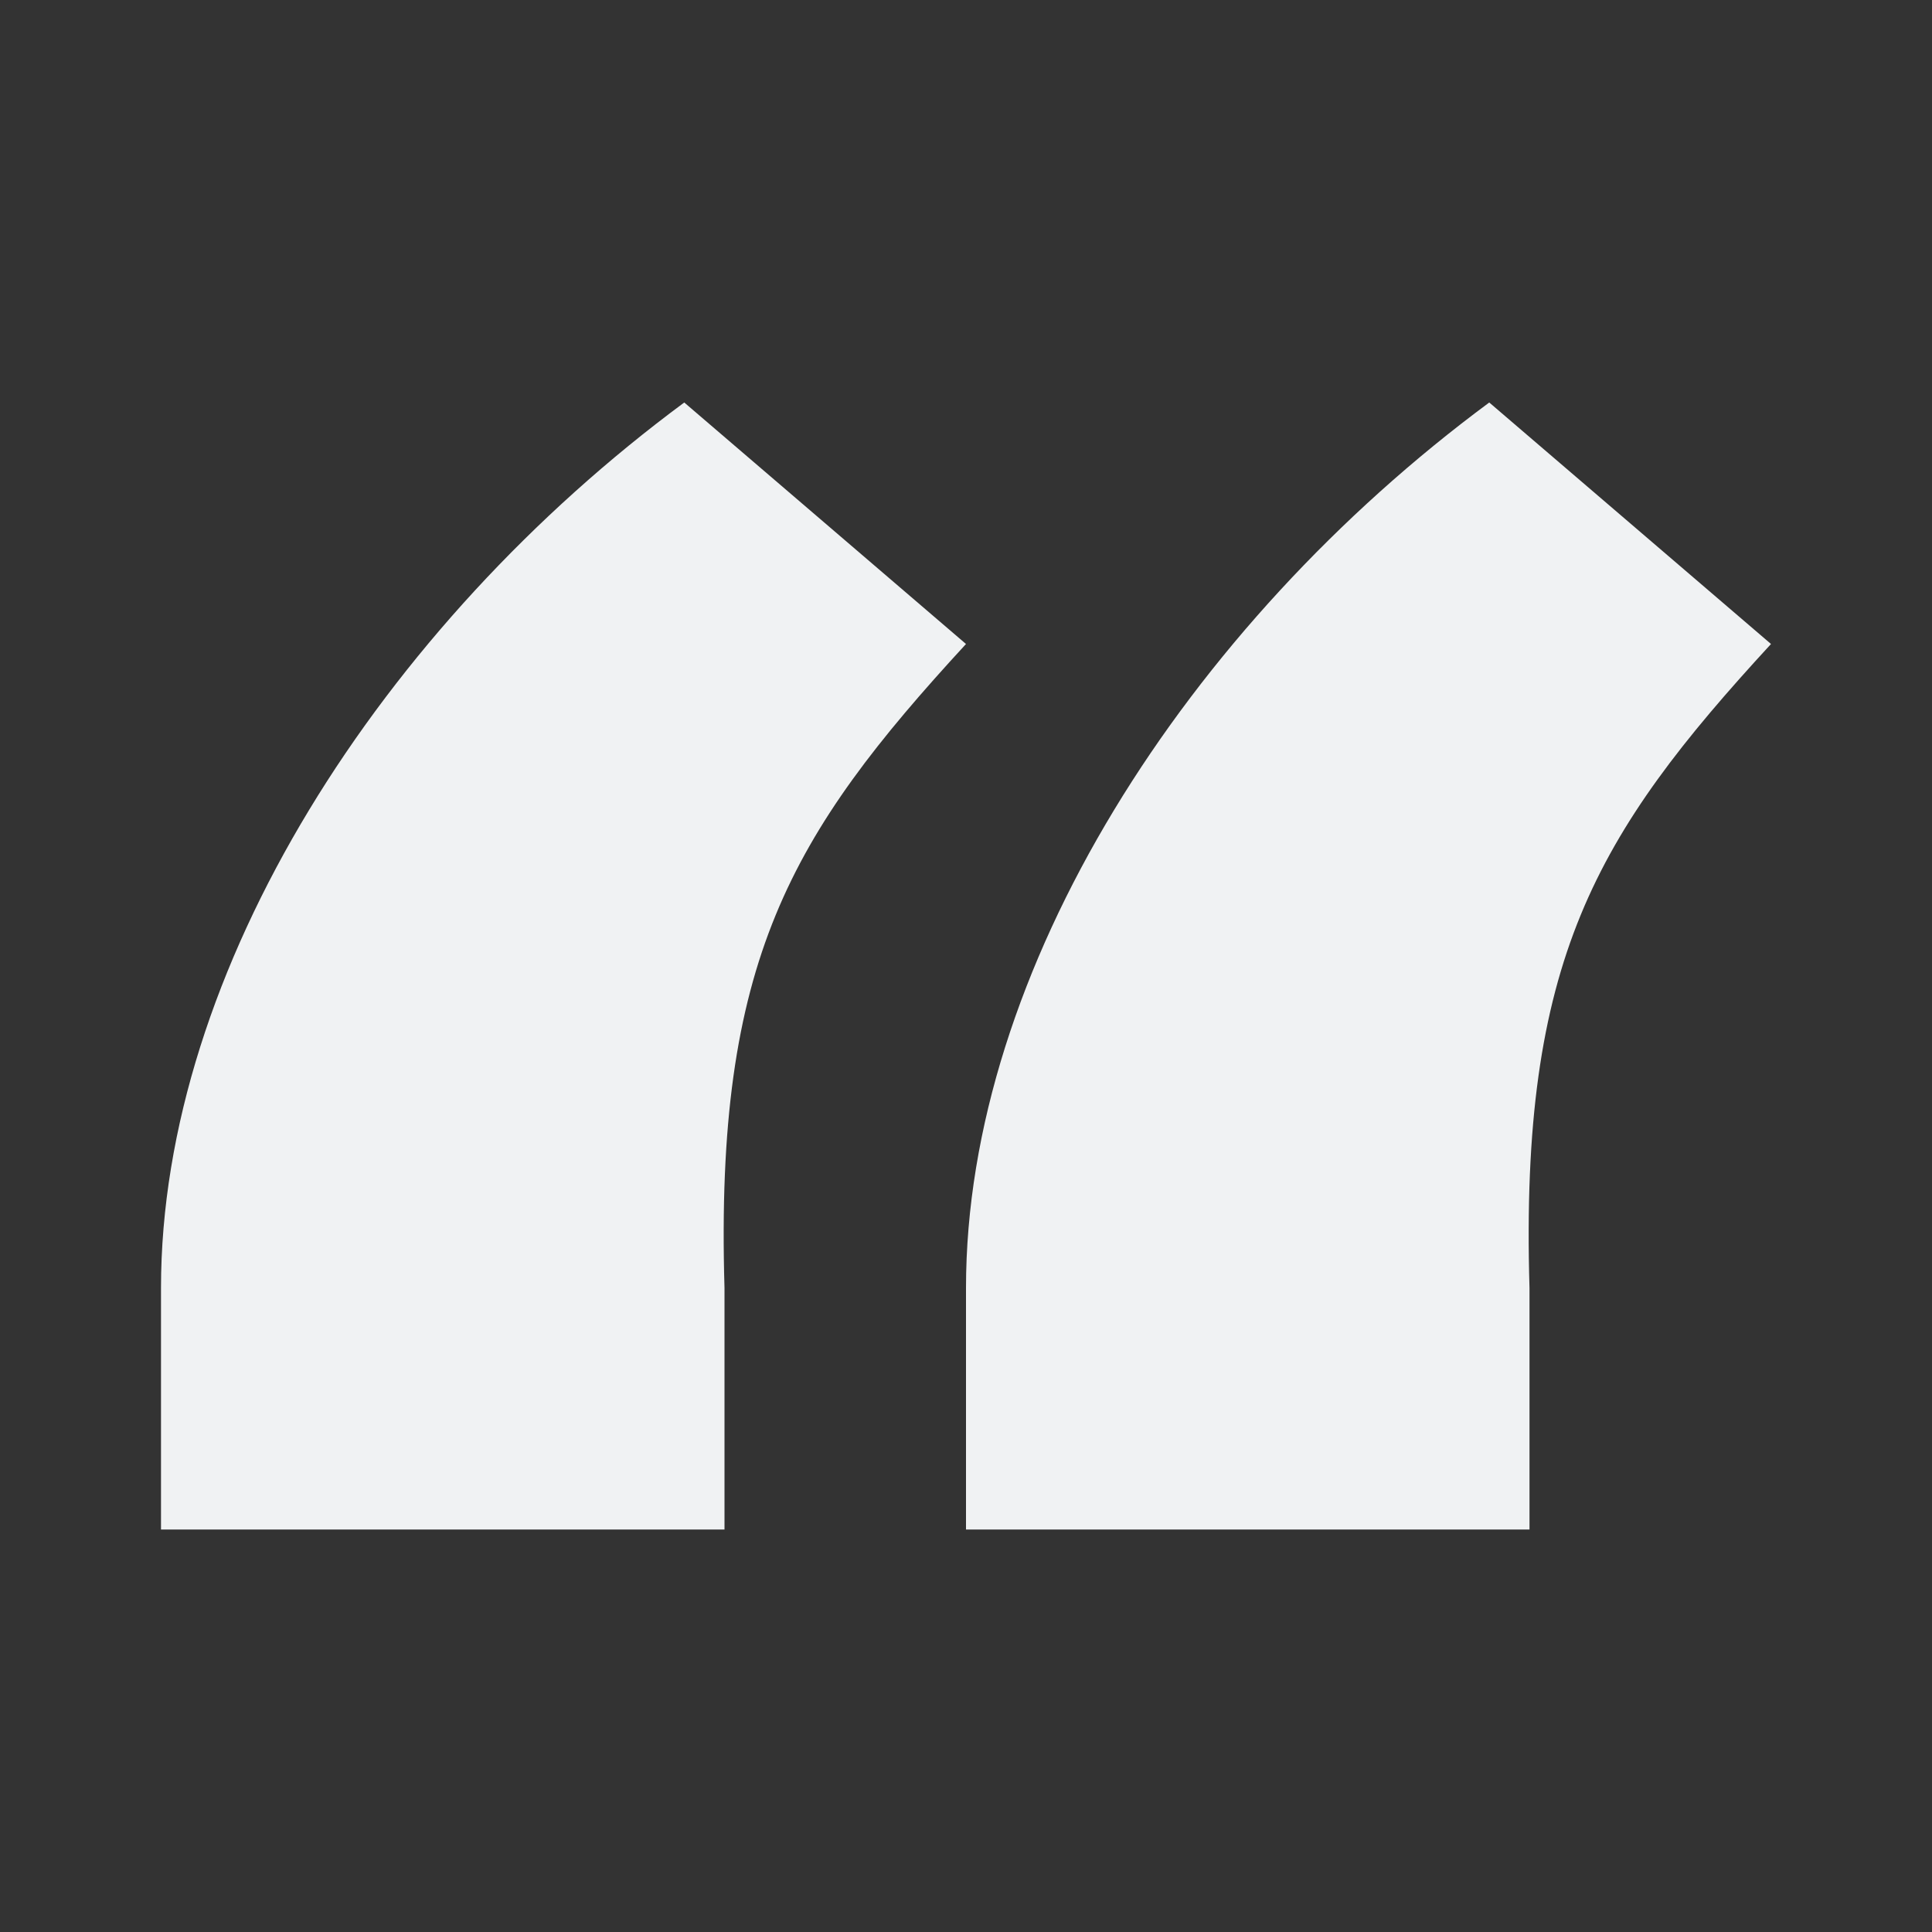
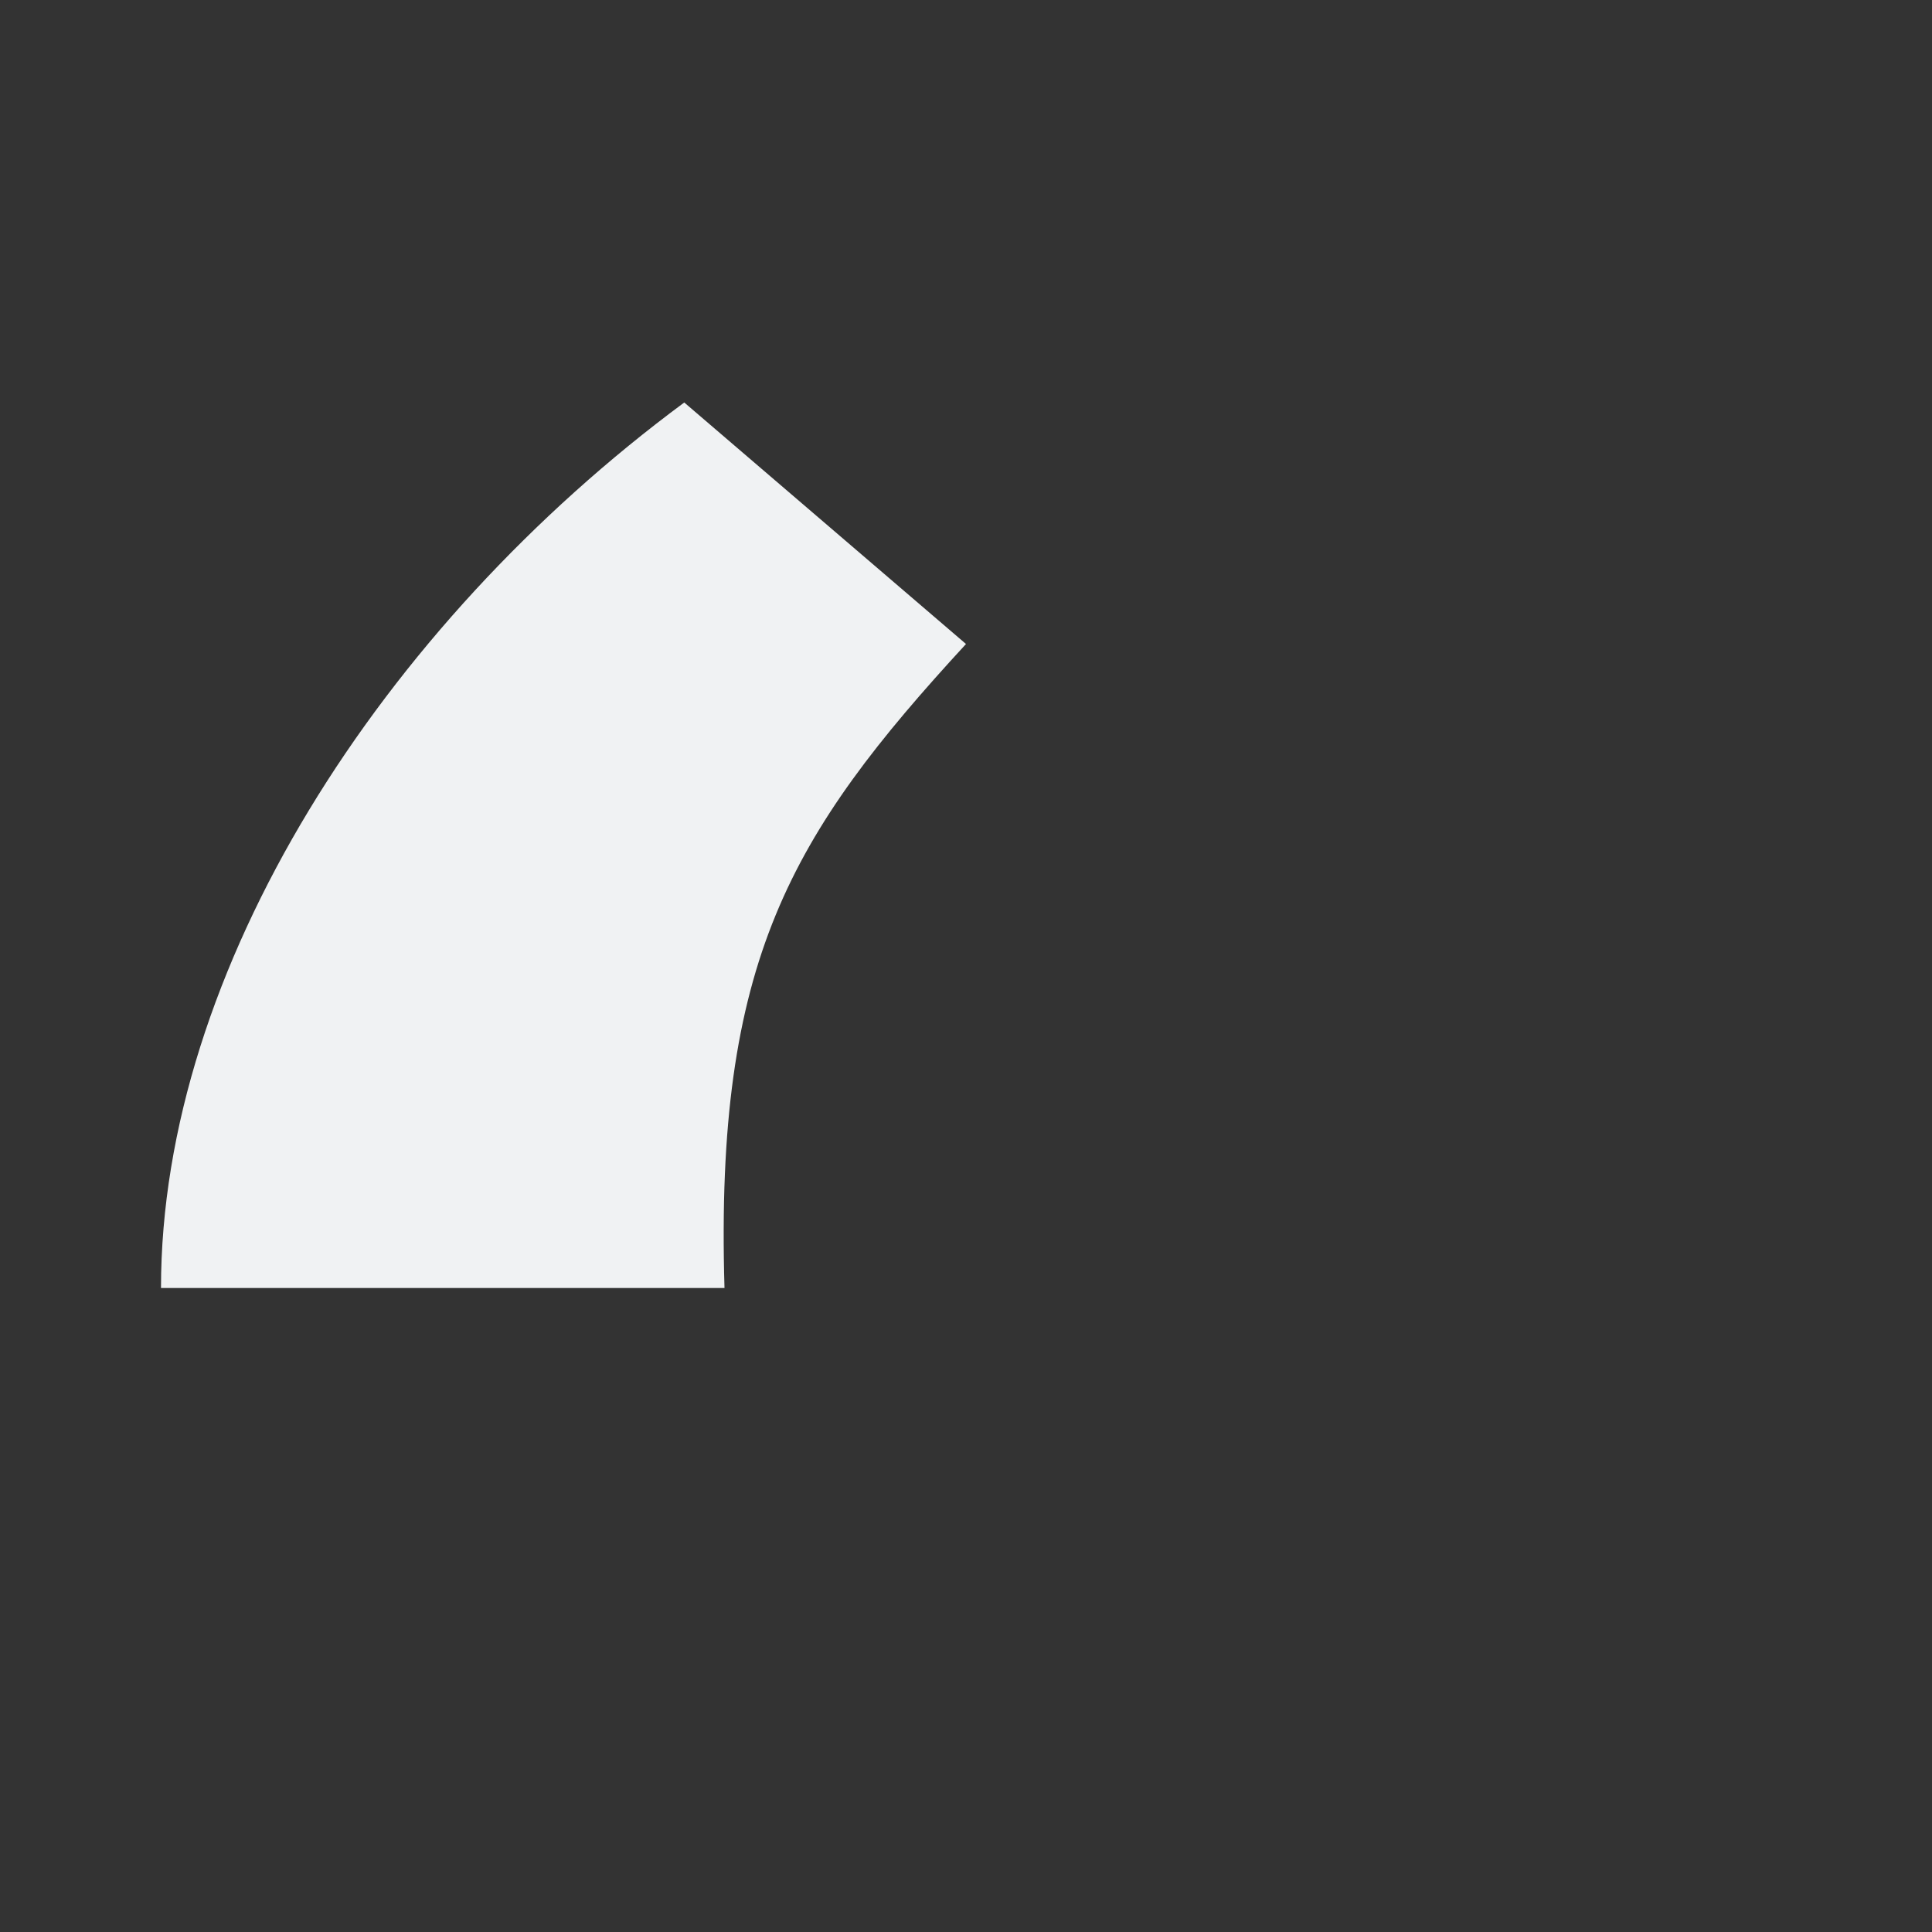
<svg xmlns="http://www.w3.org/2000/svg" width="24" height="24" viewBox="0 0 24 24" fill="none">
  <rect x="0" y="0" width="24" height="24" fill="#333333" stroke="none" />
-   <path d="M2 19V16C2 12.047 4.74 7.783 8.5 5L12 8C9.815 10.373 8.88 11.94 9 16V19H2Z" fill="#F0F2F3" />
-   <path d="M12 19V16C12 12.047 14.74 7.783 18.5 5L22 8C19.815 10.373 18.88 11.94 19 16V19H12Z" fill="#F0F2F3" />
+   <path d="M2 19V16C2 12.047 4.74 7.783 8.5 5L12 8C9.815 10.373 8.88 11.94 9 16H2Z" fill="#F0F2F3" />
</svg>